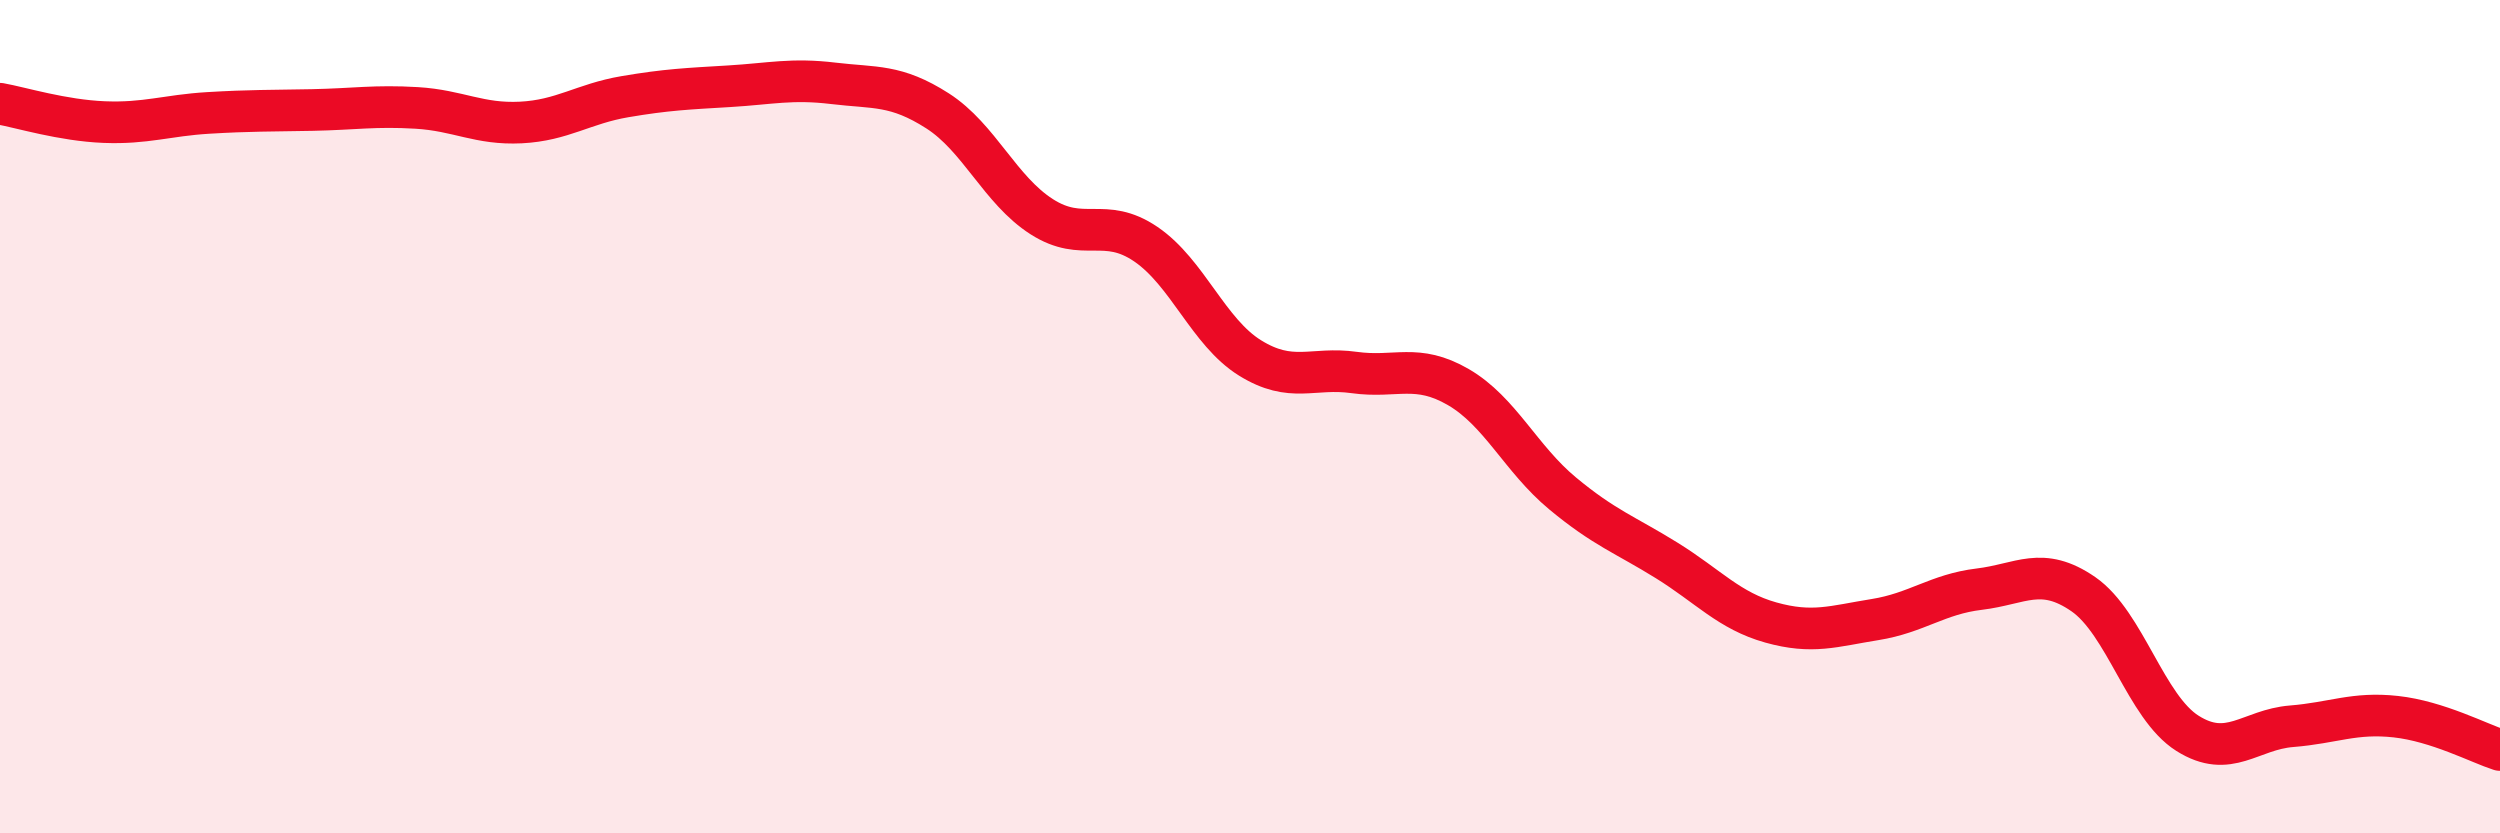
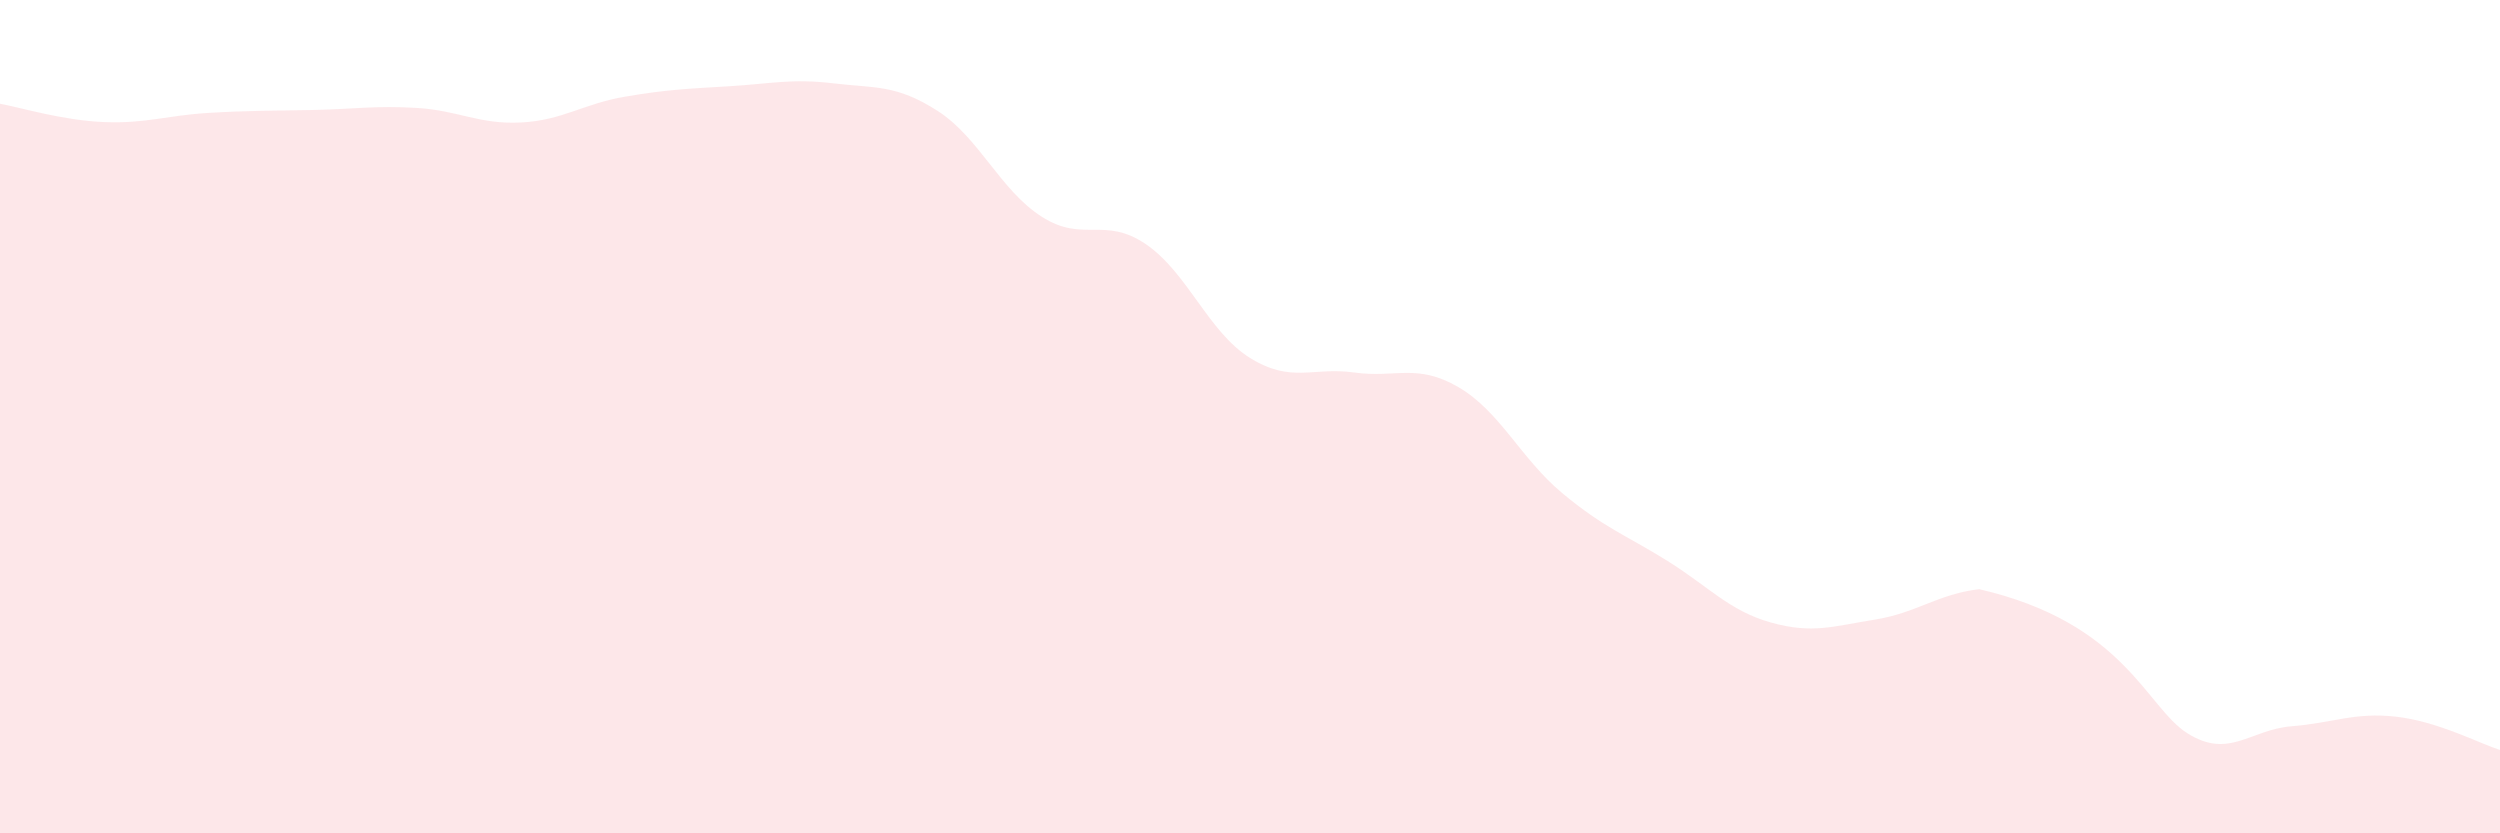
<svg xmlns="http://www.w3.org/2000/svg" width="60" height="20" viewBox="0 0 60 20">
-   <path d="M 0,2.49 C 0.5,2.58 1.5,2.89 2.5,2.93 C 3.5,2.97 4,2.77 5,2.71 C 6,2.65 6.5,2.66 7.5,2.64 C 8.5,2.62 9,2.53 10,2.59 C 11,2.65 11.5,2.99 12.5,2.94 C 13.5,2.89 14,2.49 15,2.32 C 16,2.15 16.5,2.13 17.5,2.07 C 18.5,2.01 19,1.88 20,2 C 21,2.12 21.5,2.02 22.5,2.66 C 23.5,3.3 24,4.56 25,5.2 C 26,5.84 26.5,5.18 27.5,5.86 C 28.5,6.54 29,7.97 30,8.59 C 31,9.21 31.5,8.8 32.5,8.94 C 33.5,9.08 34,8.71 35,9.29 C 36,9.87 36.5,11.01 37.5,11.84 C 38.5,12.67 39,12.83 40,13.45 C 41,14.07 41.5,14.66 42.5,14.94 C 43.5,15.22 44,15.03 45,14.87 C 46,14.71 46.5,14.26 47.5,14.14 C 48.5,14.02 49,13.57 50,14.26 C 51,14.95 51.5,16.97 52.5,17.6 C 53.5,18.23 54,17.51 55,17.43 C 56,17.35 56.5,17.09 57.5,17.2 C 58.5,17.31 59.5,17.84 60,18L60 20L0 20Z" fill="#EB0A25" opacity="0.1" stroke-linecap="round" stroke-linejoin="round" />
-   <path d="M 0,2.49 C 0.5,2.58 1.5,2.89 2.5,2.93 C 3.5,2.97 4,2.77 5,2.71 C 6,2.65 6.5,2.66 7.5,2.64 C 8.5,2.62 9,2.53 10,2.59 C 11,2.65 11.5,2.99 12.5,2.94 C 13.5,2.89 14,2.49 15,2.32 C 16,2.15 16.5,2.13 17.5,2.07 C 18.5,2.01 19,1.88 20,2 C 21,2.12 21.5,2.02 22.5,2.66 C 23.5,3.3 24,4.56 25,5.2 C 26,5.84 26.5,5.18 27.5,5.86 C 28.5,6.54 29,7.97 30,8.59 C 31,9.21 31.5,8.8 32.5,8.94 C 33.5,9.08 34,8.71 35,9.29 C 36,9.87 36.5,11.01 37.5,11.84 C 38.5,12.67 39,12.83 40,13.45 C 41,14.07 41.5,14.66 42.5,14.94 C 43.5,15.22 44,15.03 45,14.87 C 46,14.71 46.5,14.26 47.5,14.14 C 48.5,14.02 49,13.57 50,14.26 C 51,14.95 51.5,16.97 52.5,17.6 C 53.5,18.23 54,17.51 55,17.43 C 56,17.35 56.5,17.09 57.5,17.2 C 58.5,17.31 59.5,17.84 60,18" stroke="#EB0A25" stroke-width="1" fill="none" stroke-linecap="round" stroke-linejoin="round" />
+   <path d="M 0,2.49 C 0.5,2.58 1.5,2.89 2.5,2.93 C 3.5,2.97 4,2.77 5,2.71 C 6,2.65 6.5,2.66 7.5,2.64 C 8.5,2.62 9,2.53 10,2.59 C 11,2.65 11.5,2.99 12.5,2.94 C 13.5,2.89 14,2.49 15,2.32 C 16,2.15 16.5,2.13 17.5,2.07 C 18.5,2.01 19,1.88 20,2 C 21,2.12 21.5,2.02 22.5,2.66 C 23.5,3.3 24,4.56 25,5.2 C 26,5.84 26.5,5.18 27.5,5.86 C 28.5,6.54 29,7.97 30,8.59 C 31,9.21 31.5,8.8 32.5,8.94 C 33.5,9.08 34,8.71 35,9.29 C 36,9.87 36.5,11.01 37.5,11.84 C 38.5,12.67 39,12.83 40,13.45 C 41,14.07 41.5,14.66 42.5,14.94 C 43.5,15.22 44,15.03 45,14.87 C 46,14.71 46.5,14.26 47.5,14.14 C 51,14.95 51.5,16.97 52.5,17.6 C 53.5,18.23 54,17.51 55,17.43 C 56,17.35 56.5,17.09 57.5,17.2 C 58.5,17.31 59.5,17.84 60,18L60 20L0 20Z" fill="#EB0A25" opacity="0.1" stroke-linecap="round" stroke-linejoin="round" />
</svg>